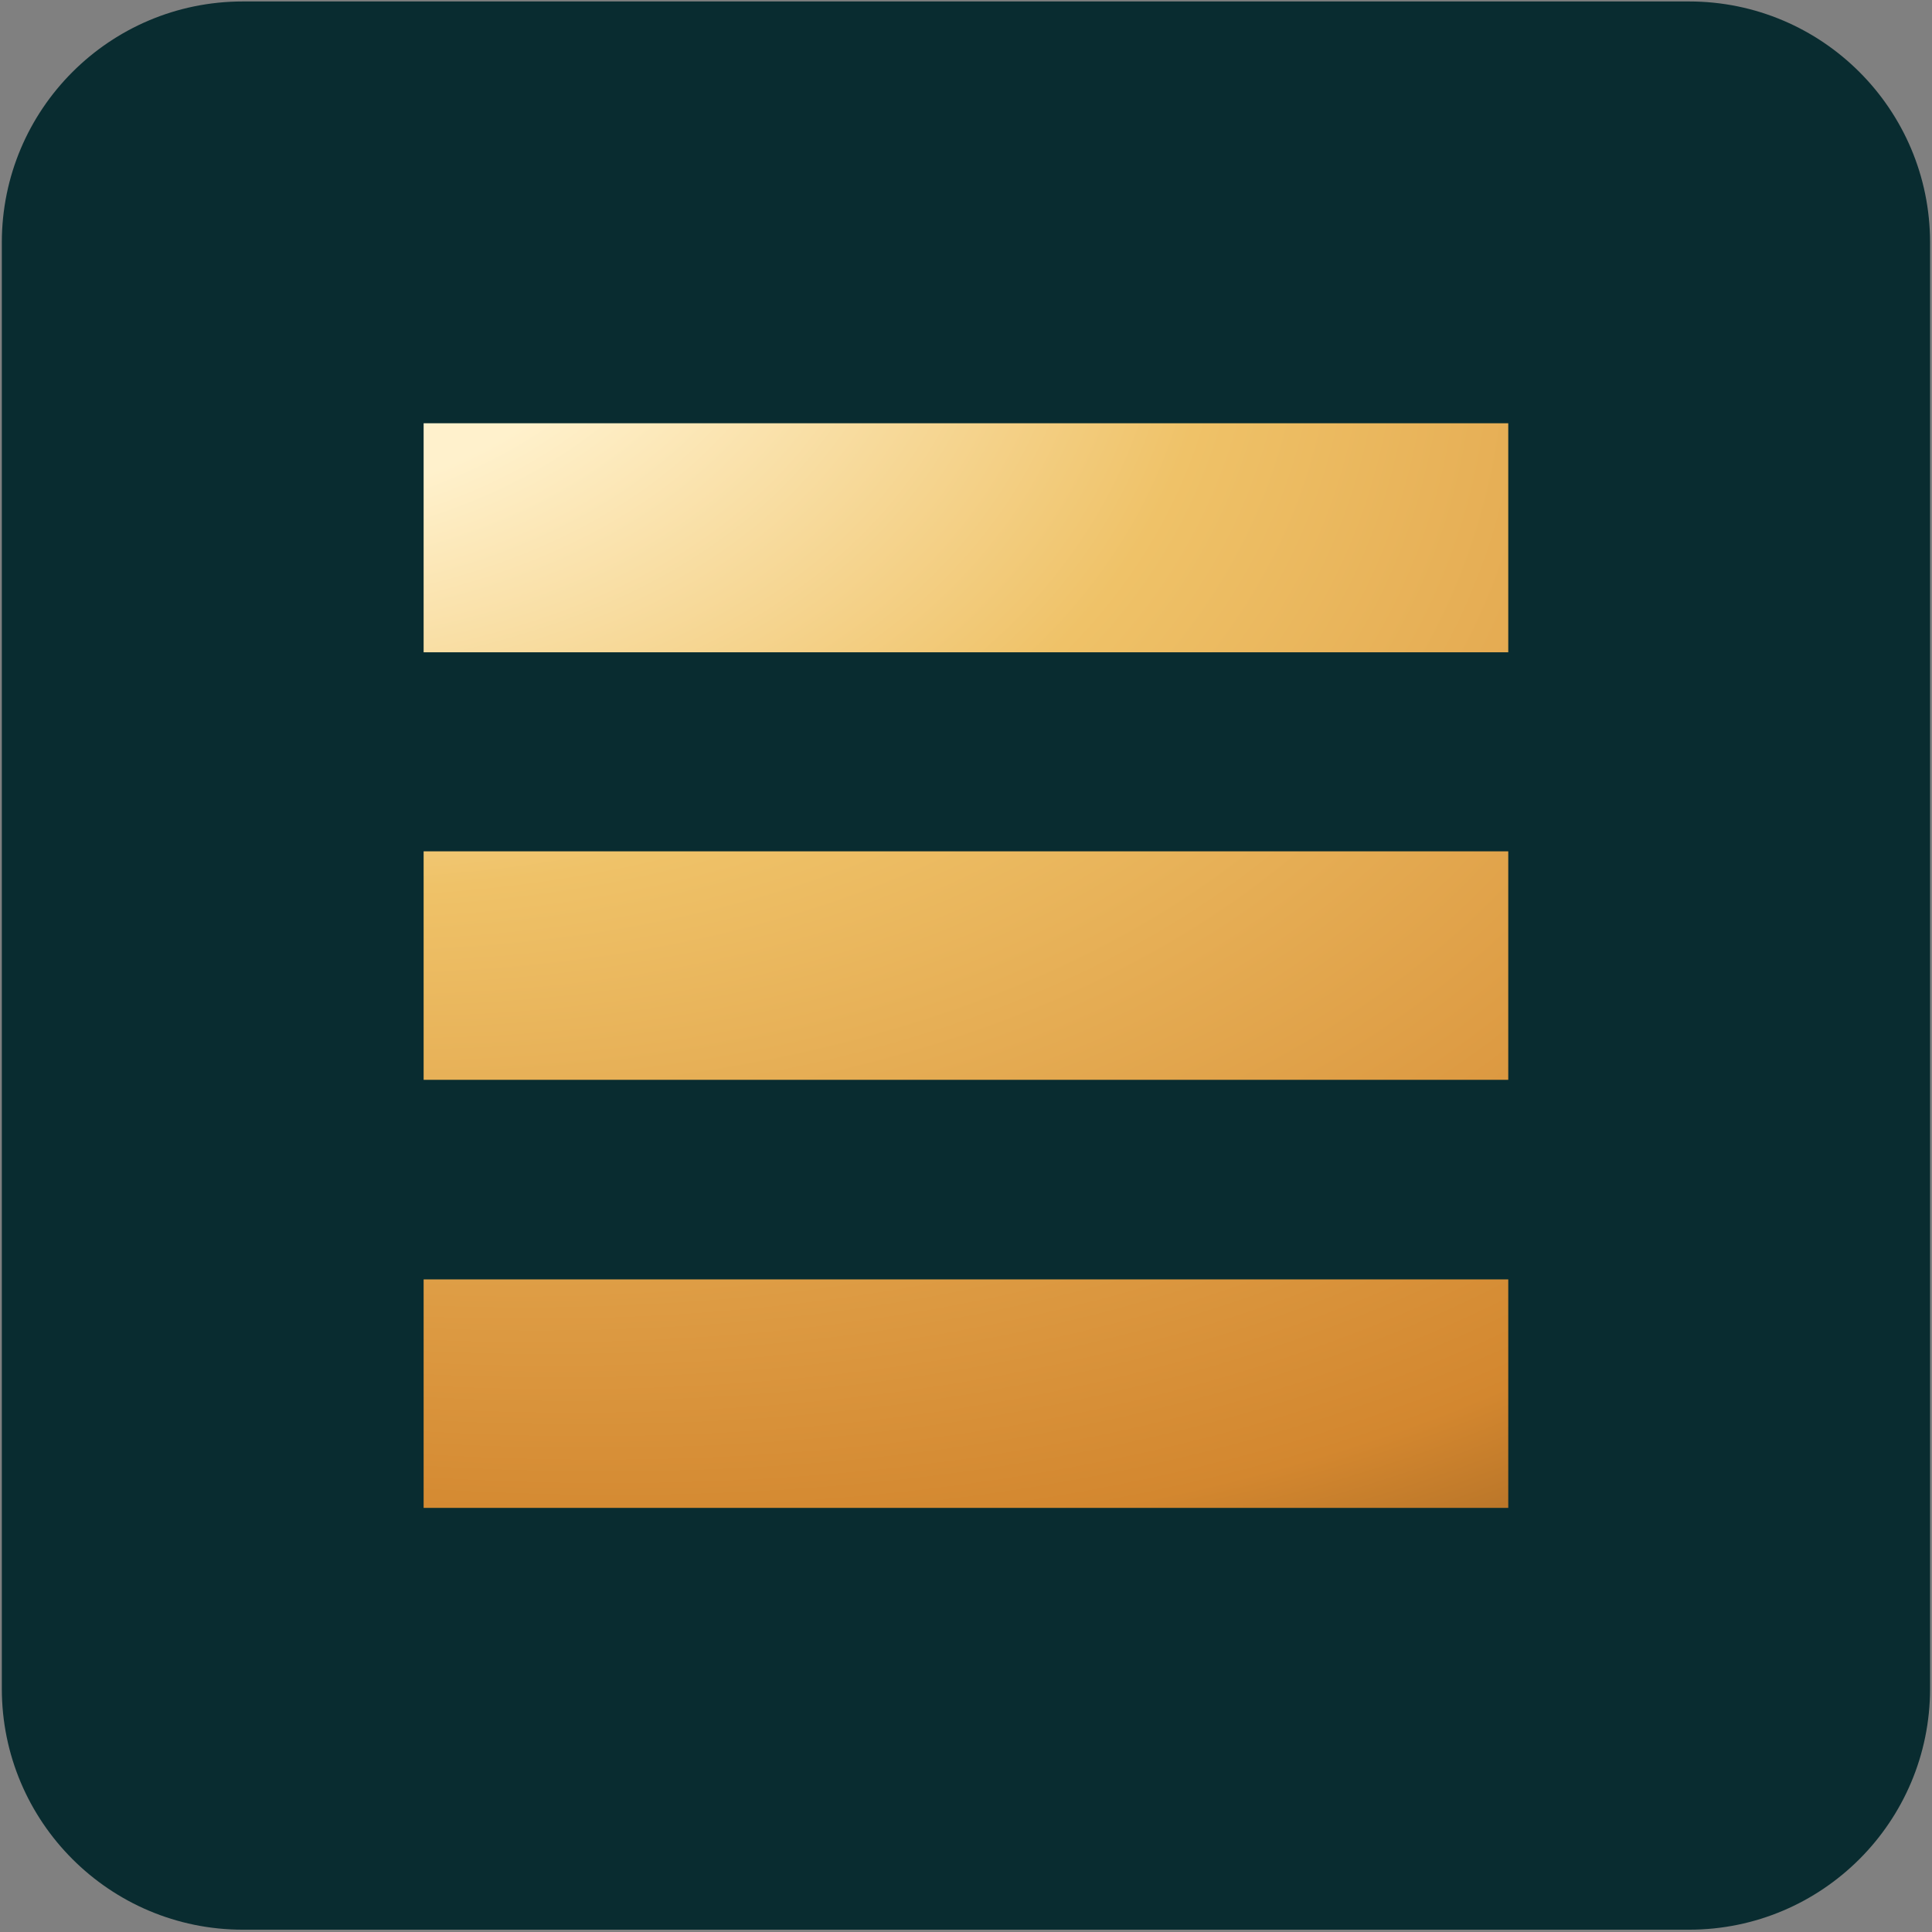
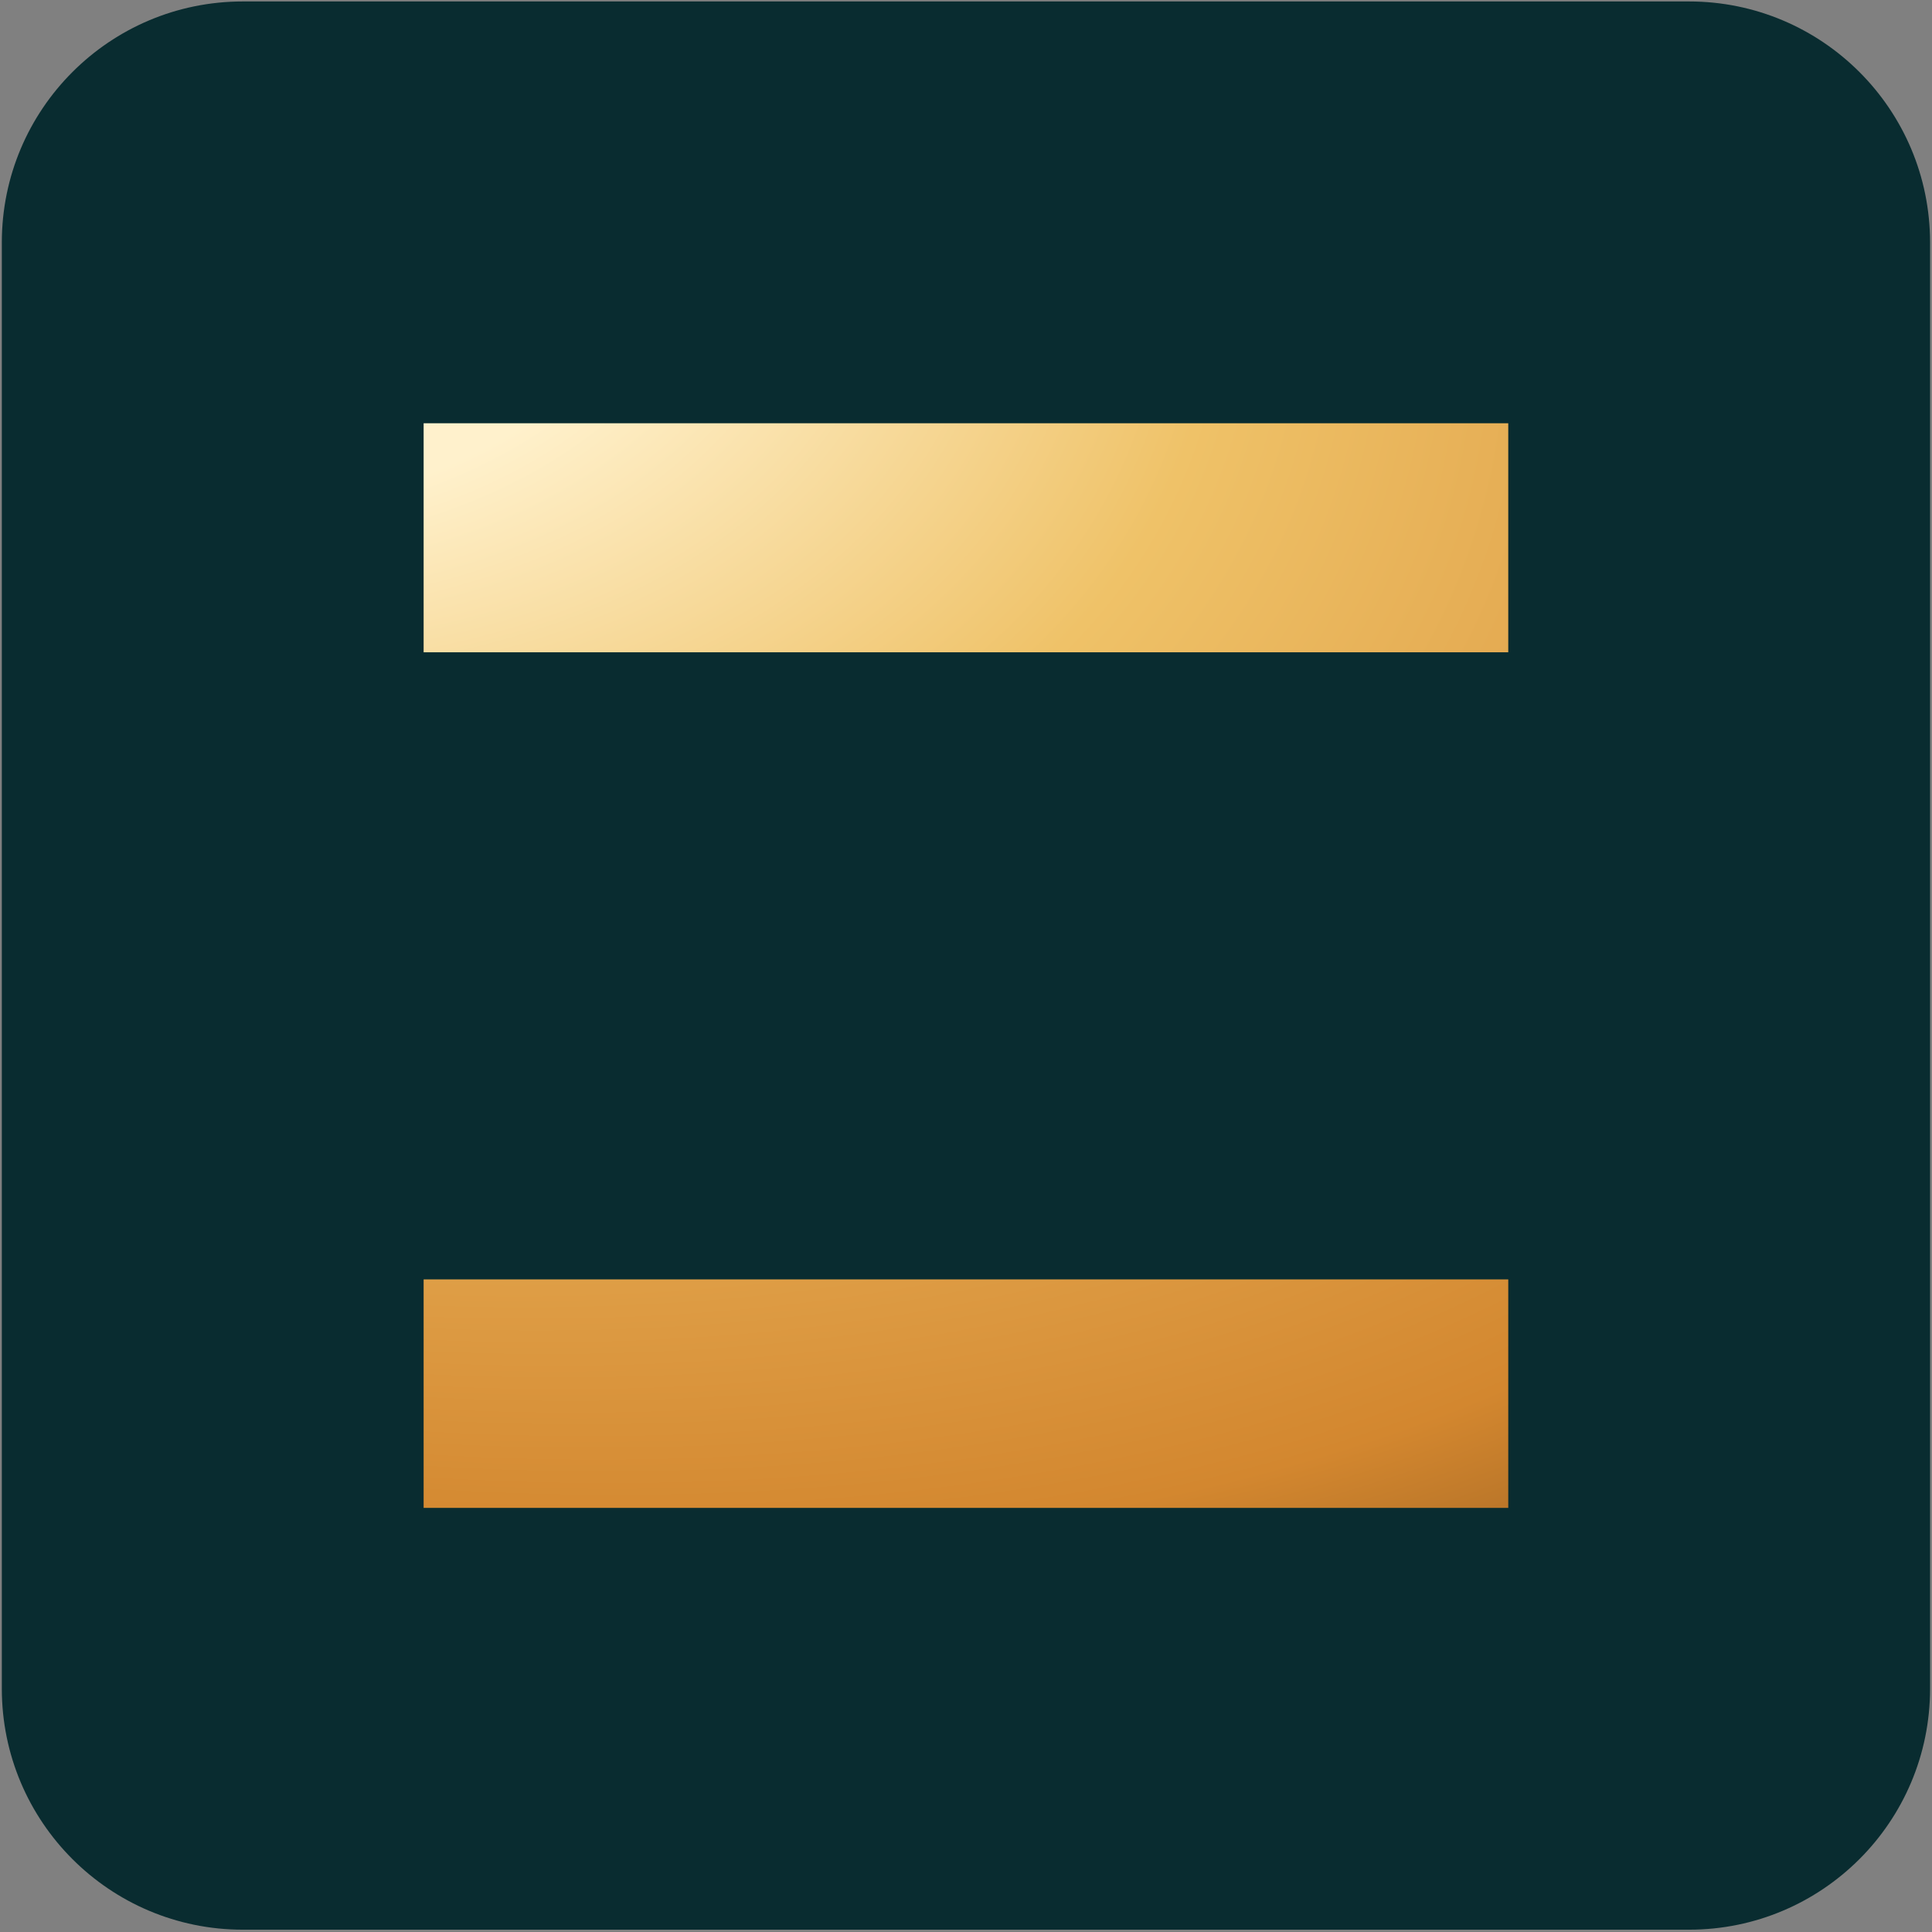
<svg xmlns="http://www.w3.org/2000/svg" fill="none" viewBox="0 0 513 513" height="513" width="513">
  <rect x="0" y="0" width="513" height="513" fill="#808080" stroke="none" />
  <path fill="#092C30" d="M0.485 64.388C0.485 29.041 29.138 0.387 64.485 0.387H448.485C483.831 0.387 512.485 29.041 512.485 64.388V448.387C512.485 483.734 483.831 512.387 448.485 512.387H64.485C29.138 512.387 0.485 483.734 0.485 448.387V64.388Z" />
  <path fill="url(#paint0_radial_9380_45960)" d="M400.485 112.387H112.485V173.201H400.485V112.387Z" />
-   <path fill="url(#paint1_radial_9380_45960)" d="M400.485 226.052H112.485V286.722H400.485V226.052Z" />
  <path fill="url(#paint2_radial_9380_45960)" d="M400.485 339.717H112.485V400.387H400.485V339.717Z" />
  <defs>
    <radialGradient gradientTransform="translate(-33.098 -15.613) rotate(22.351) scale(1027.12 615.824)" gradientUnits="userSpaceOnUse" r="1" cy="0" cx="0" id="paint0_radial_9380_45960">
      <stop stop-color="#FFF5D5" />
      <stop stop-color="#FFF1CC" offset="0.22" />
      <stop stop-color="#EFC268" offset="0.363" />
      <stop stop-color="#DD9B43" offset="0.526" />
      <stop stop-color="#D3872F" offset="0.616" />
      <stop stop-color="#603813" offset="0.785" />
    </radialGradient>
    <radialGradient gradientTransform="translate(-33.098 -15.613) rotate(22.351) scale(1027.12 615.824)" gradientUnits="userSpaceOnUse" r="1" cy="0" cx="0" id="paint1_radial_9380_45960">
      <stop stop-color="#FFF5D5" />
      <stop stop-color="#FFF1CC" offset="0.22" />
      <stop stop-color="#EFC268" offset="0.363" />
      <stop stop-color="#DD9B43" offset="0.526" />
      <stop stop-color="#D3872F" offset="0.616" />
      <stop stop-color="#603813" offset="0.785" />
    </radialGradient>
    <radialGradient gradientTransform="translate(-33.098 -15.613) rotate(22.351) scale(1027.12 615.824)" gradientUnits="userSpaceOnUse" r="1" cy="0" cx="0" id="paint2_radial_9380_45960">
      <stop stop-color="#FFF5D5" />
      <stop stop-color="#FFF1CC" offset="0.22" />
      <stop stop-color="#EFC268" offset="0.363" />
      <stop stop-color="#DD9B43" offset="0.526" />
      <stop stop-color="#D3872F" offset="0.616" />
      <stop stop-color="#603813" offset="0.785" />
    </radialGradient>
  </defs>
</svg>